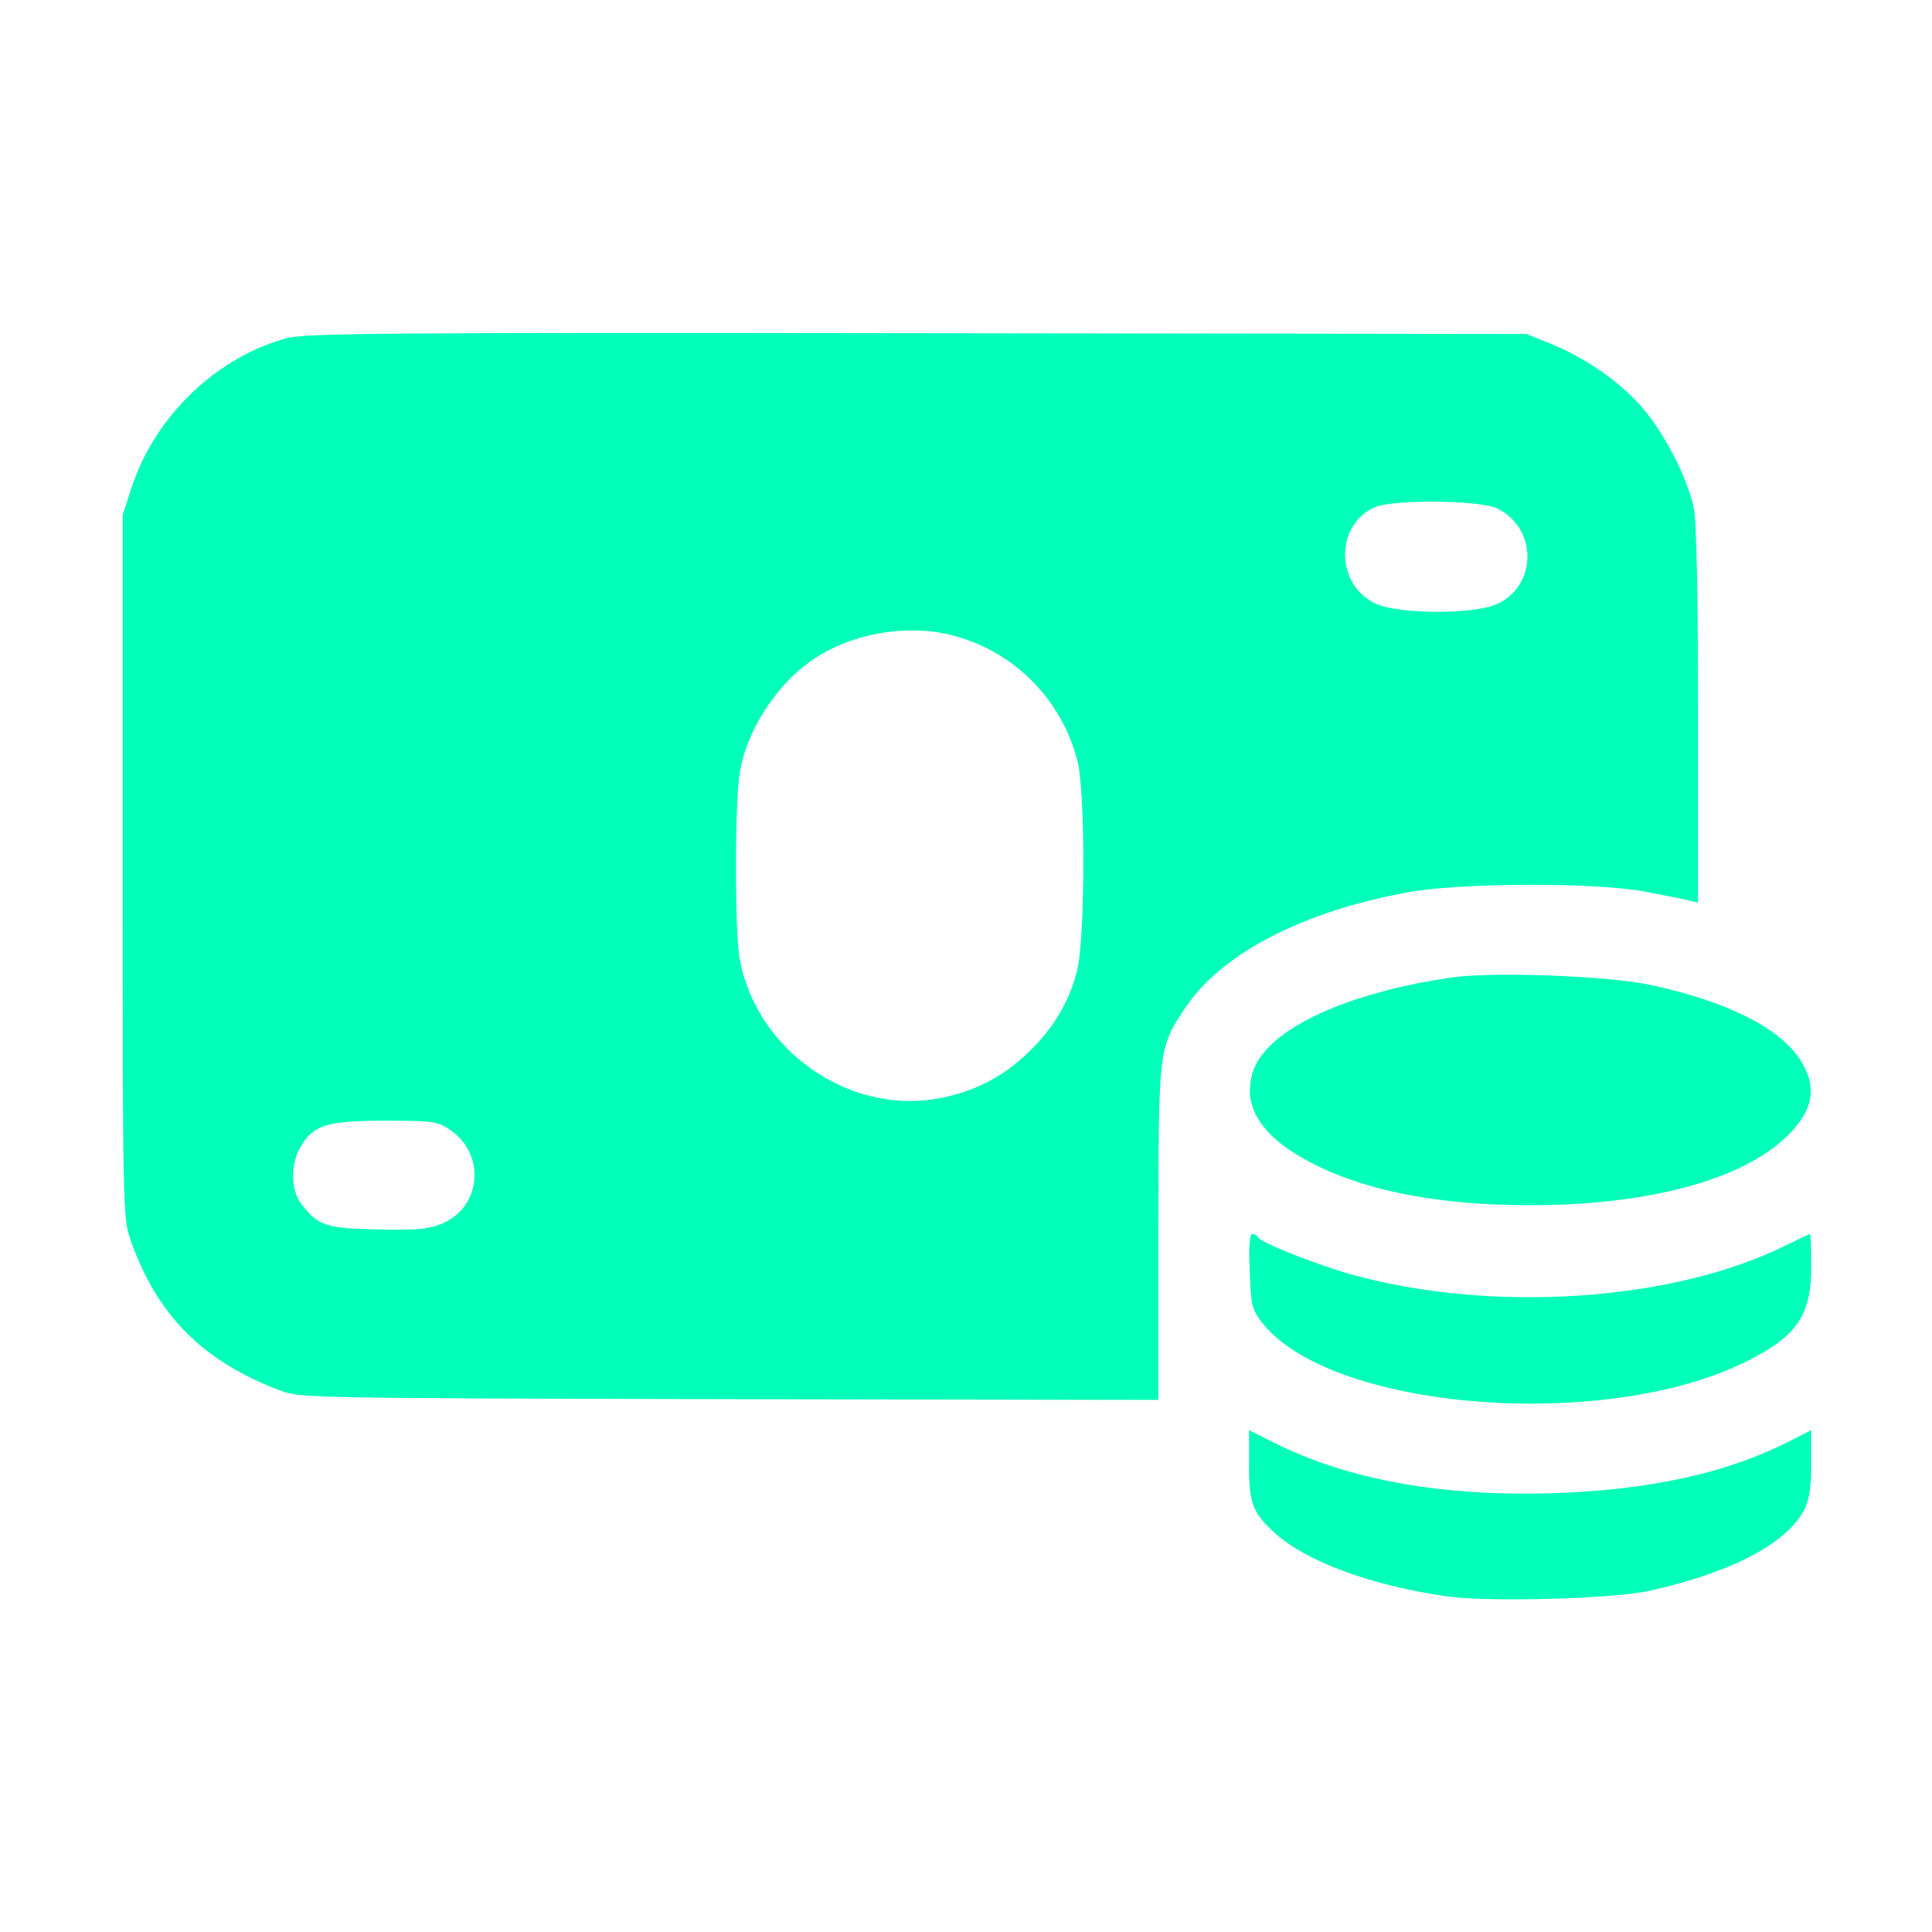
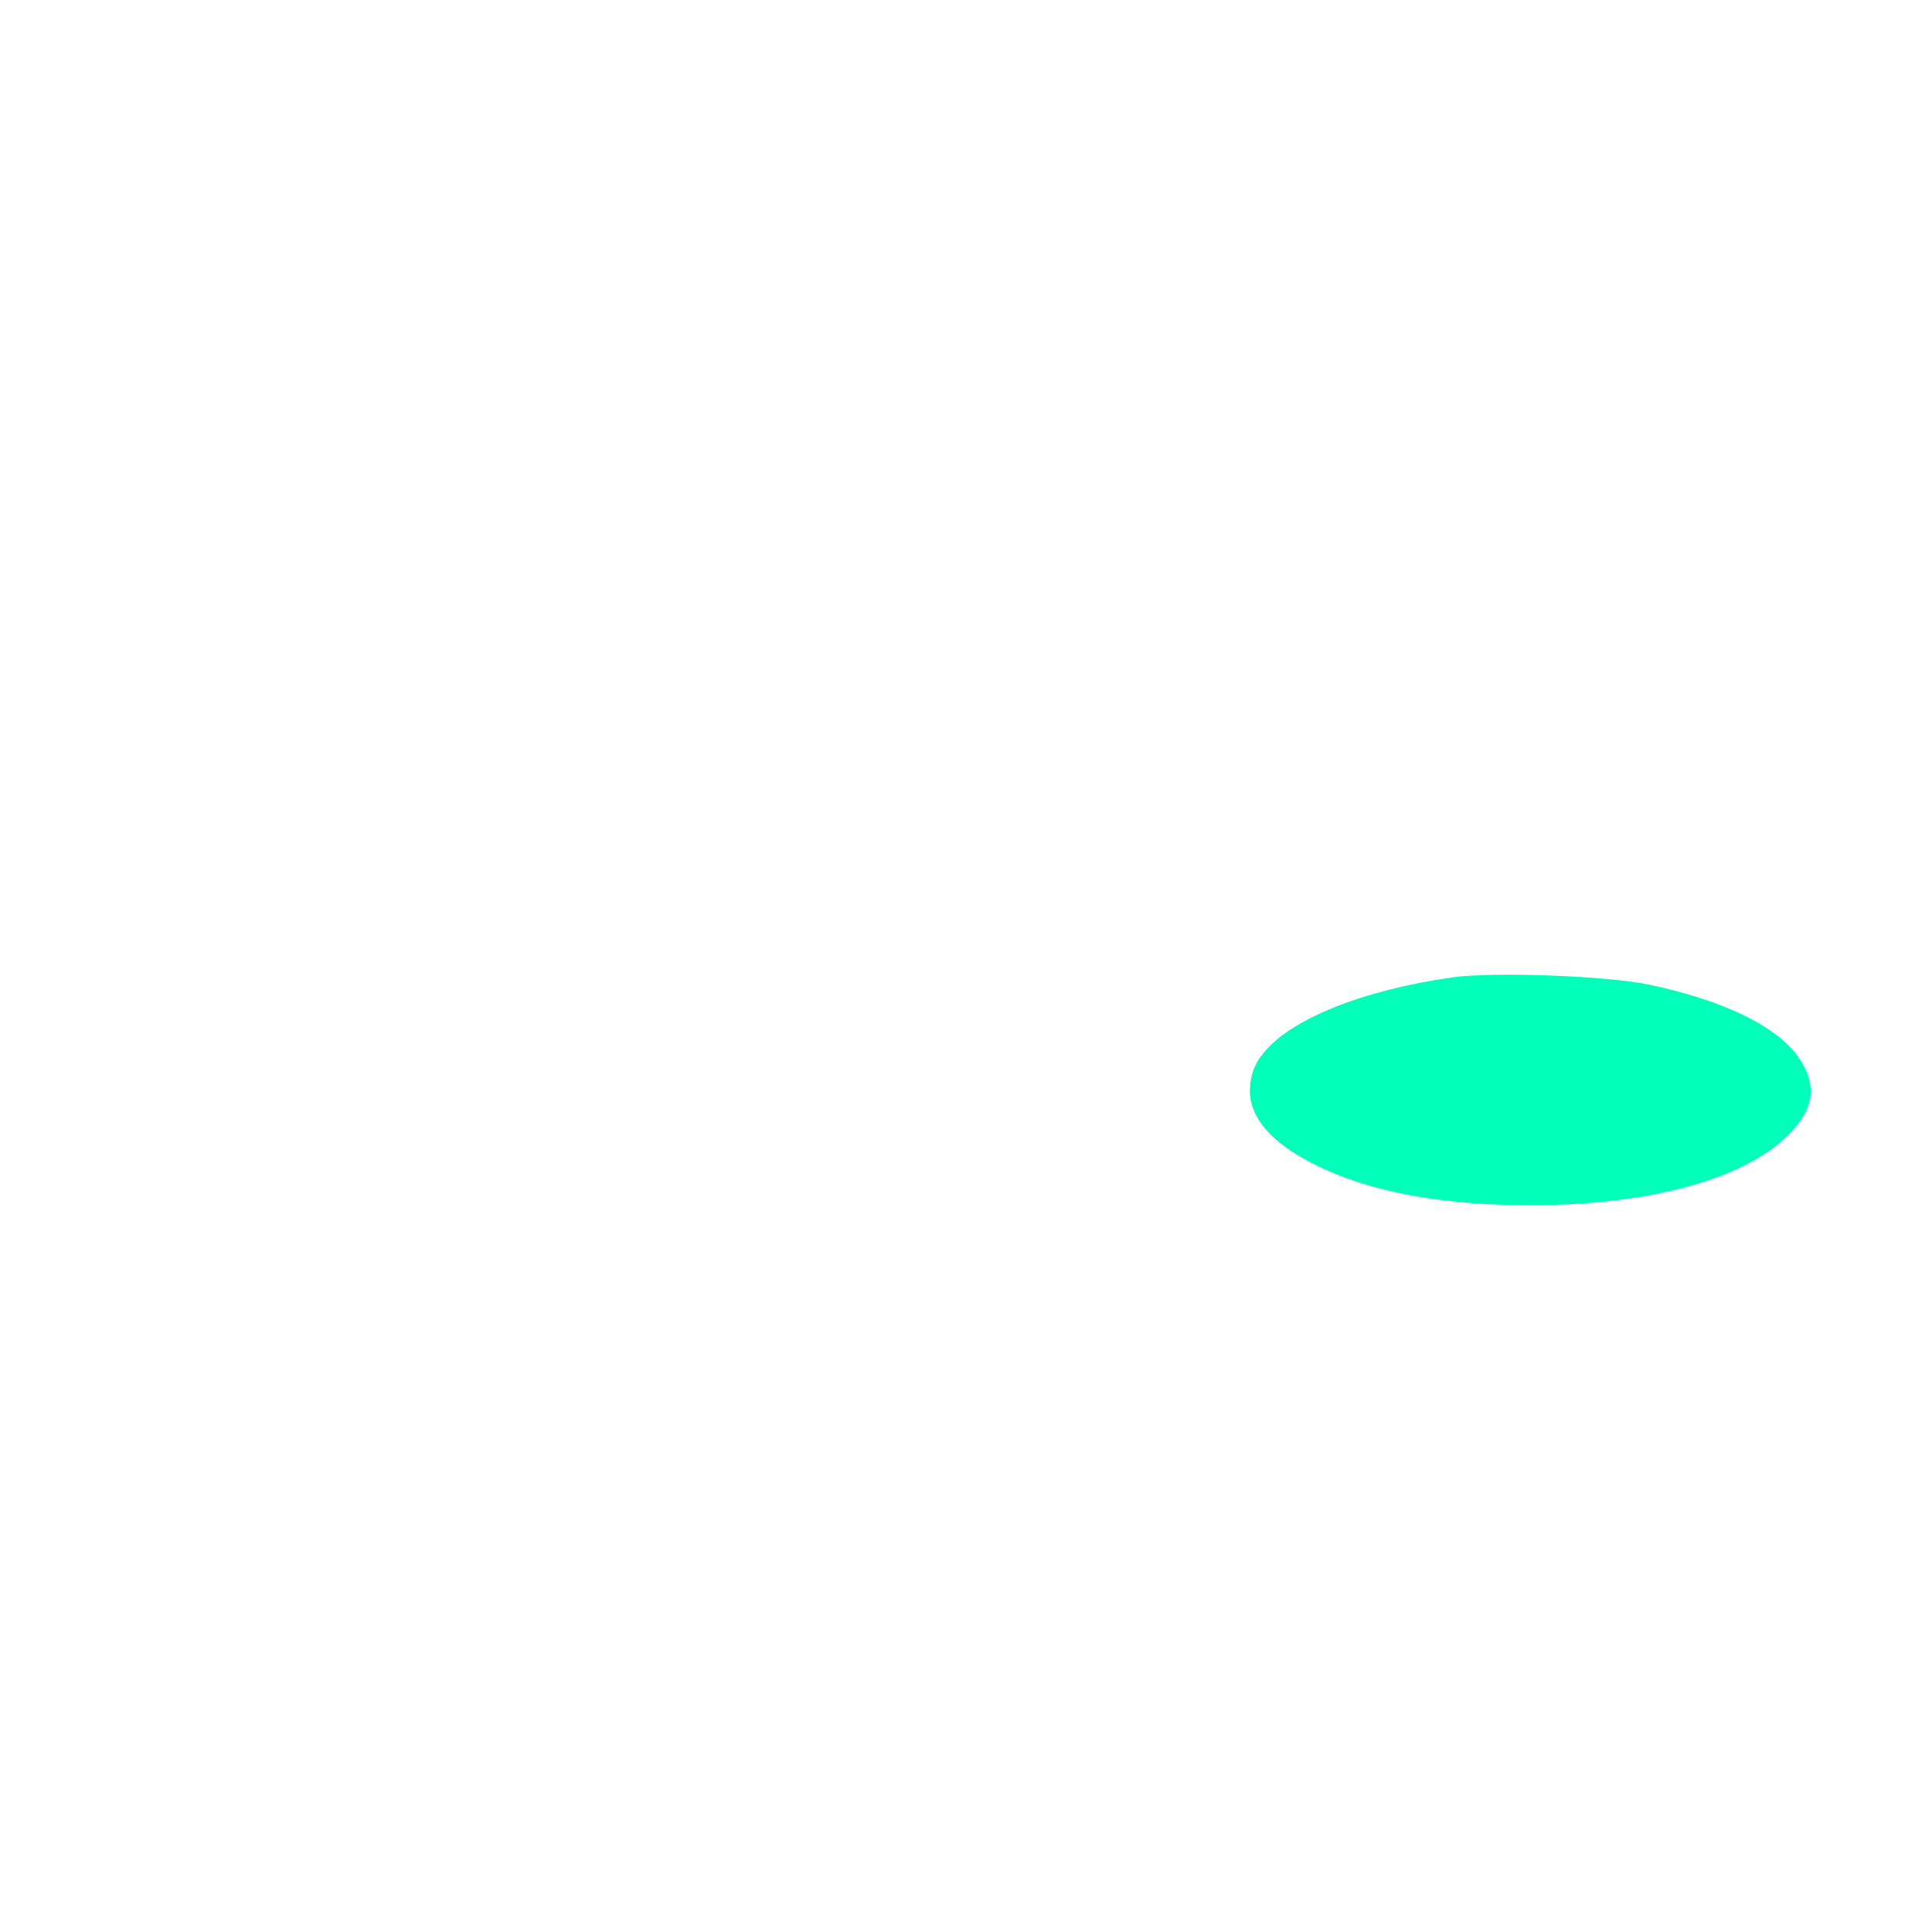
<svg xmlns="http://www.w3.org/2000/svg" width="50" height="50" viewBox="0 0 50 50" fill="none">
-   <path d="M7.432 8.75C5.605 9.238 4.014 10.771 3.408 12.607L3.174 13.33V22.412C3.174 31.064 3.184 31.523 3.359 32.031C4.033 34.004 5.205 35.205 7.227 35.977C7.764 36.182 7.812 36.182 18.877 36.211L29.98 36.23V31.953C29.98 27.148 29.98 27.119 30.674 26.084C31.611 24.678 33.73 23.574 36.475 23.086C37.852 22.842 41.27 22.832 42.578 23.076C43.086 23.174 43.603 23.271 43.721 23.311L43.945 23.359V18.526C43.945 15.41 43.906 13.496 43.838 13.164C43.672 12.354 43.047 11.152 42.441 10.479C41.836 9.815 40.986 9.238 40.088 8.877L39.502 8.643L23.73 8.623C10.195 8.604 7.881 8.623 7.432 8.75ZM38.76 13.164C39.795 13.682 39.785 15.156 38.74 15.635C38.125 15.908 36.172 15.899 35.586 15.615C34.551 15.117 34.551 13.574 35.586 13.125C36.065 12.92 38.33 12.94 38.76 13.164ZM24.658 16.445C26.25 16.865 27.461 18.086 27.881 19.678C28.096 20.508 28.086 24.287 27.871 25.137C27.656 25.957 27.256 26.621 26.592 27.256C25.918 27.901 25.166 28.271 24.229 28.438C21.924 28.828 19.57 27.158 19.141 24.814C19.014 24.111 19.014 20.693 19.15 19.961C19.365 18.77 20.225 17.529 21.27 16.924C22.246 16.348 23.604 16.162 24.658 16.445ZM11.631 29.229C12.598 29.873 12.461 31.279 11.387 31.689C11.055 31.817 10.703 31.846 9.736 31.817C8.408 31.787 8.223 31.719 7.773 31.123C7.529 30.791 7.52 30.108 7.773 29.688C8.105 29.111 8.467 29.004 9.971 29.004C11.191 29.004 11.328 29.023 11.631 29.229Z" fill="#00FFB9" />
  <path d="M37.598 25.293C35.254 25.625 33.35 26.387 32.666 27.295C32.481 27.52 32.373 27.803 32.354 28.105C32.285 28.75 32.725 29.385 33.594 29.902C35.029 30.762 37.051 31.191 39.6 31.191C42.647 31.191 45.078 30.537 46.24 29.414C46.934 28.74 47.041 28.135 46.592 27.432C46.065 26.602 44.678 25.908 42.705 25.488C41.611 25.254 38.672 25.146 37.598 25.293Z" fill="#00FFB9" />
-   <path d="M32.343 32.891C32.373 33.77 32.402 33.887 32.646 34.209C34.385 36.484 41.455 37.07 45.156 35.254C46.504 34.59 46.875 34.053 46.875 32.764C46.875 32.305 46.855 31.934 46.846 31.934C46.826 31.934 46.543 32.07 46.221 32.227C43.31 33.682 38.603 33.994 34.961 32.979C34.062 32.725 32.646 32.168 32.558 32.022C32.529 31.973 32.461 31.934 32.402 31.934C32.343 31.934 32.314 32.275 32.343 32.891Z" fill="#00FFB9" />
-   <path d="M32.324 37.891C32.324 38.916 32.412 39.15 33.018 39.697C33.828 40.42 35.518 41.045 37.48 41.318C38.565 41.465 41.797 41.377 42.725 41.162C44.853 40.684 46.299 39.912 46.719 39.023C46.826 38.799 46.875 38.418 46.875 37.852V37.012L46.221 37.344C44.629 38.135 42.695 38.555 40.234 38.643C37.353 38.74 34.893 38.301 32.988 37.344L32.324 37.012V37.891Z" fill="#00FFB9" />
</svg>